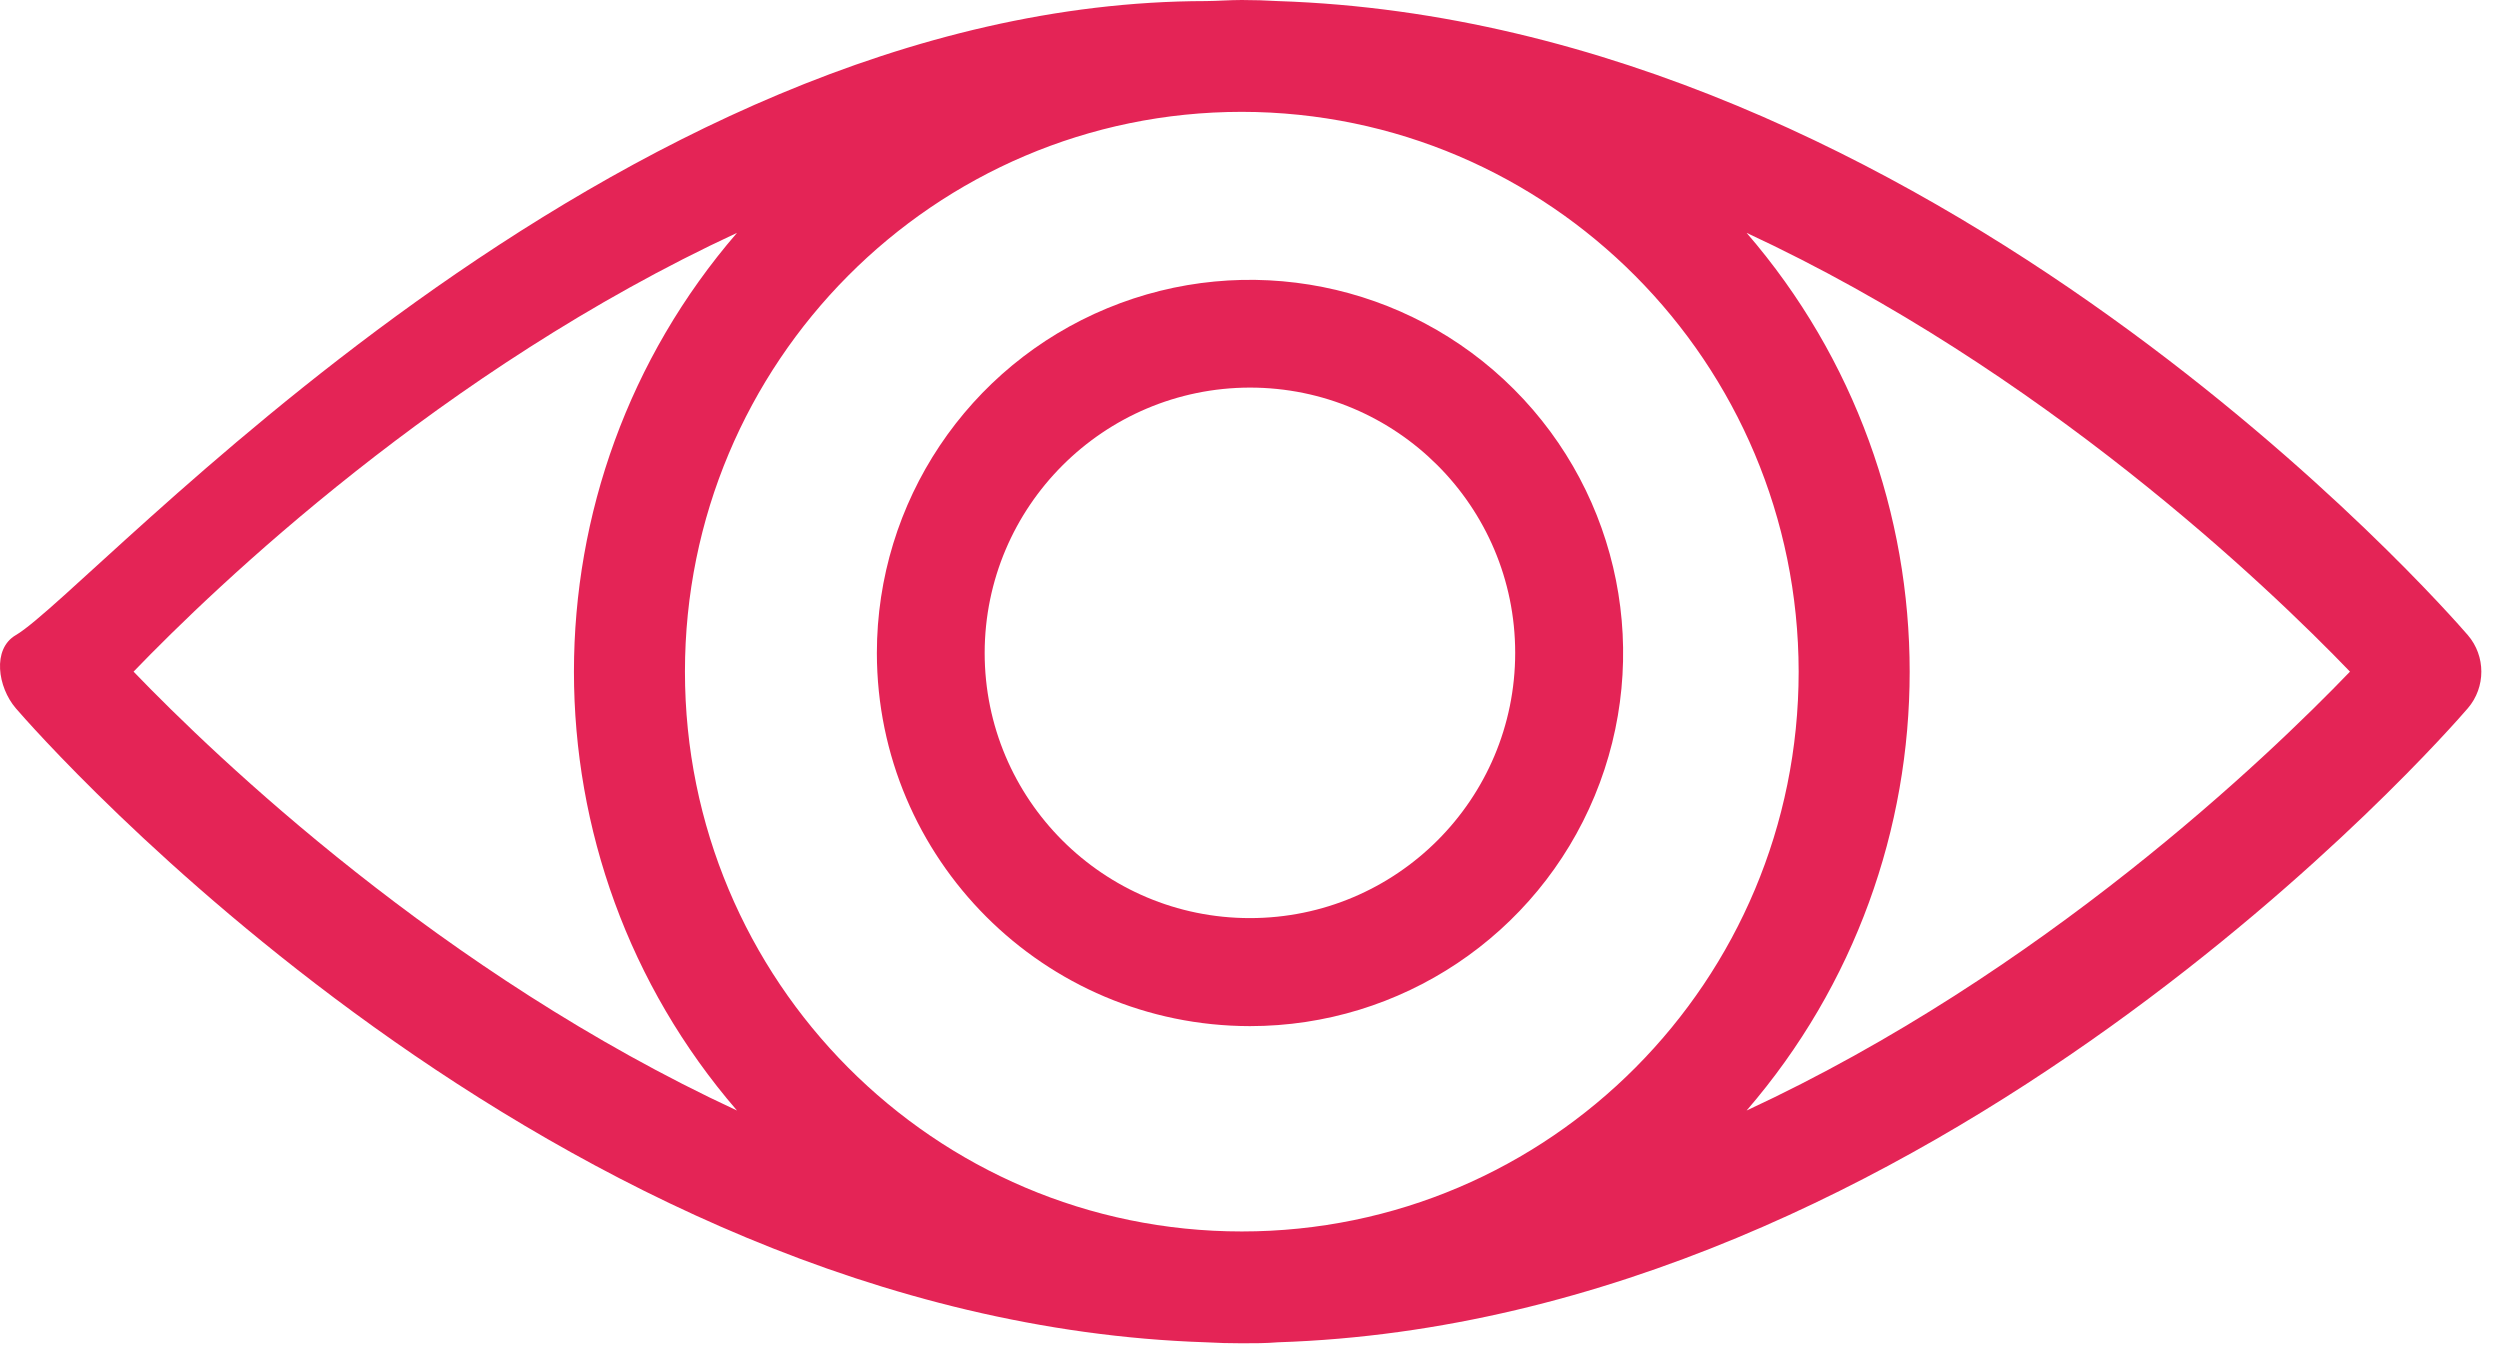
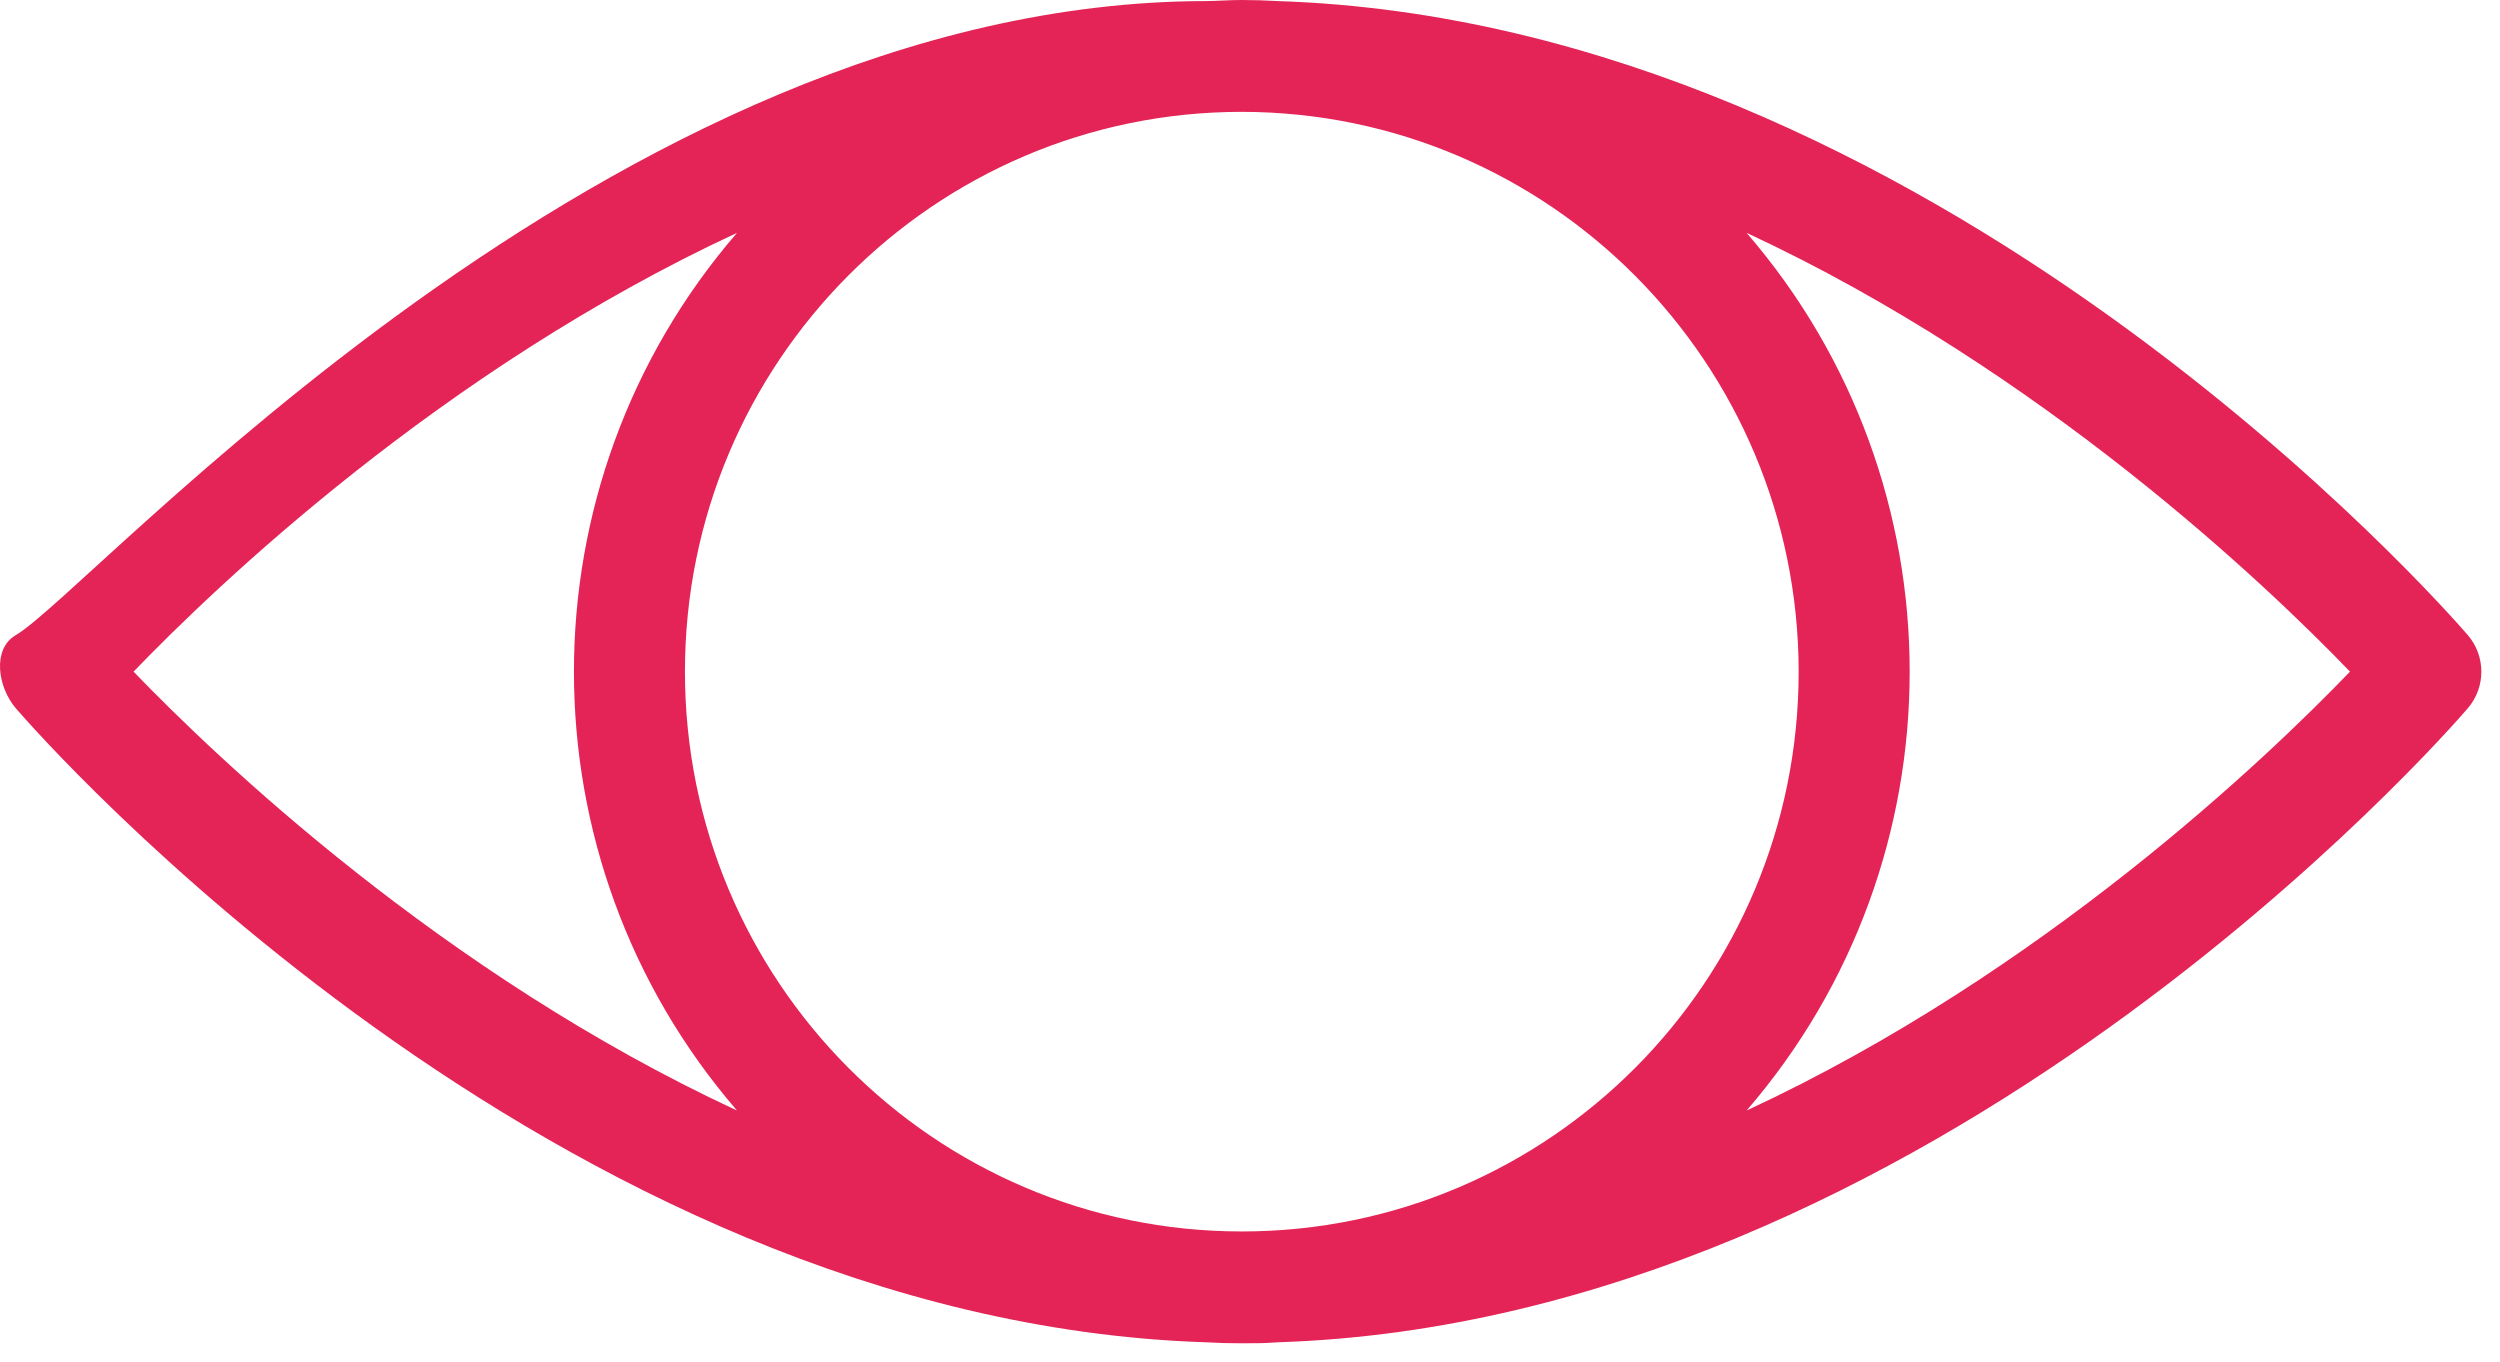
<svg xmlns="http://www.w3.org/2000/svg" width="134px" height="73px" viewBox="0 0 134 73" version="1.1">
  <title>big eye pink</title>
  <g id="Pages-site-web" stroke="none" stroke-width="1" fill="none" fill-rule="evenodd">
    <g id="onepage_handireality" transform="translate(-152, -6168)" fill="#E42456" fill-rule="nonzero">
      <g id="section-6" transform="translate(-238, 5460)">
        <g id="big-eye-pink" transform="translate(391, 708.353)">
-           <path d="M65.996,54.647 C74.085,54.649 81.379,49.777 84.476,42.304 C87.573,34.831 85.863,26.228 80.143,20.507 C74.423,14.786 65.821,13.074 58.347,16.17 C50.873,19.265 46,26.558 46,34.648 C46.011,45.687 54.956,54.634 65.996,54.647 Z M65.996,20.422 C73.848,20.422 80.214,26.787 80.214,34.64 C80.214,42.492 73.848,48.857 65.996,48.857 C58.143,48.857 51.778,42.492 51.778,34.64 C51.791,26.793 58.149,20.435 65.996,20.422 L65.996,20.422 Z" id="Shape" />
          <path d="M131.276,33.69 C130.099,32.326 102.569,0.851 67.492,-0.295 C66.852,-0.332 66.209,-0.353 65.561,-0.353 C64.913,-0.353 64.27,-0.3 63.63,-0.295 C31.705,-0.259 3.947,31.299 -0.154,33.69 C-1.433,34.435 -1.12,36.483 -0.154,37.609 C1.023,38.972 28.553,70.448 63.63,71.594 C64.27,71.631 64.913,71.647 65.561,71.647 C66.209,71.647 66.852,71.647 67.492,71.594 C102.569,70.46 130.099,38.984 131.276,37.609 C132.241,36.483 132.241,34.816 131.276,33.69 Z M95.408,35.647 C95.408,52.219 82.045,65.653 65.561,65.653 C49.077,65.653 35.713,52.219 35.713,35.647 C35.713,19.076 49.077,5.642 65.561,5.642 C82.037,5.662 95.388,19.084 95.408,35.647 L95.408,35.647 Z M6.159,35.647 C10.574,31.065 22.655,19.486 38.503,12.128 C26.85,25.621 26.85,45.678 38.503,59.171 C22.655,51.813 10.574,40.233 6.159,35.647 L6.159,35.647 Z M92.618,59.171 C104.272,45.678 104.272,25.621 92.618,12.128 C108.467,19.498 120.548,31.065 124.959,35.647 C120.548,40.233 108.467,51.813 92.618,59.171 Z" id="Shape" />
        </g>
      </g>
    </g>
  </g>
</svg>